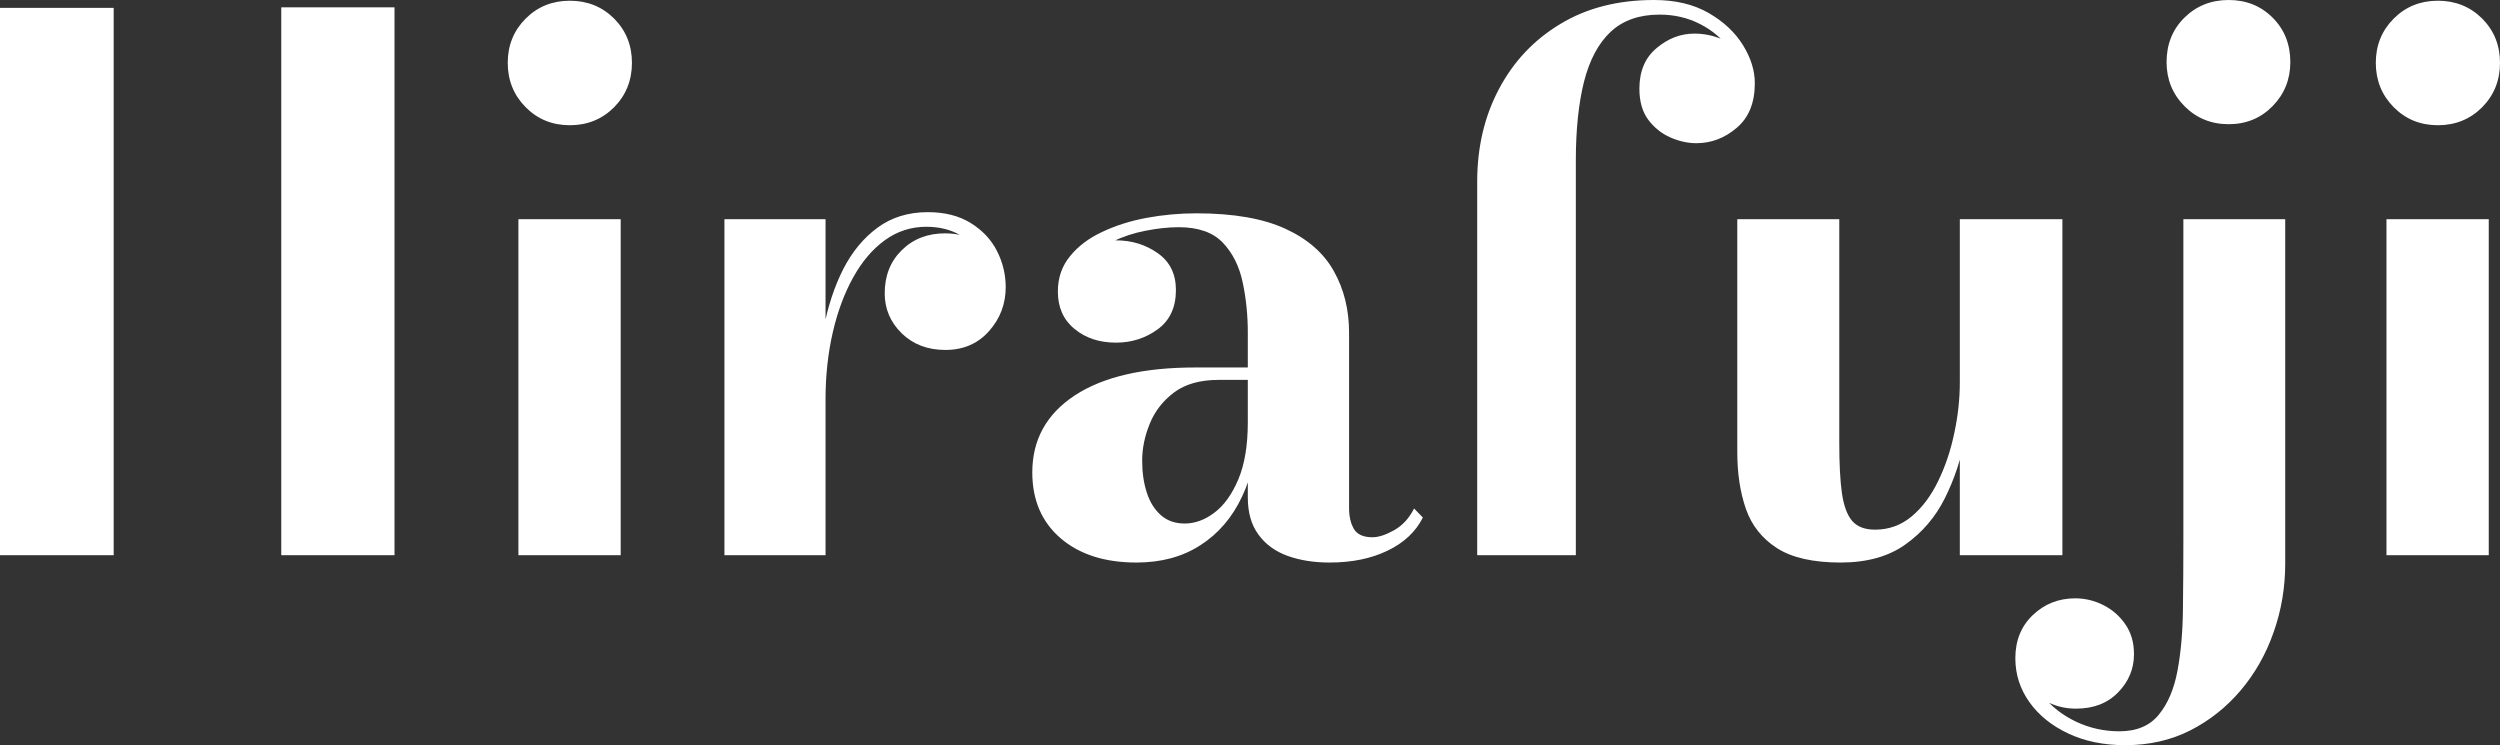
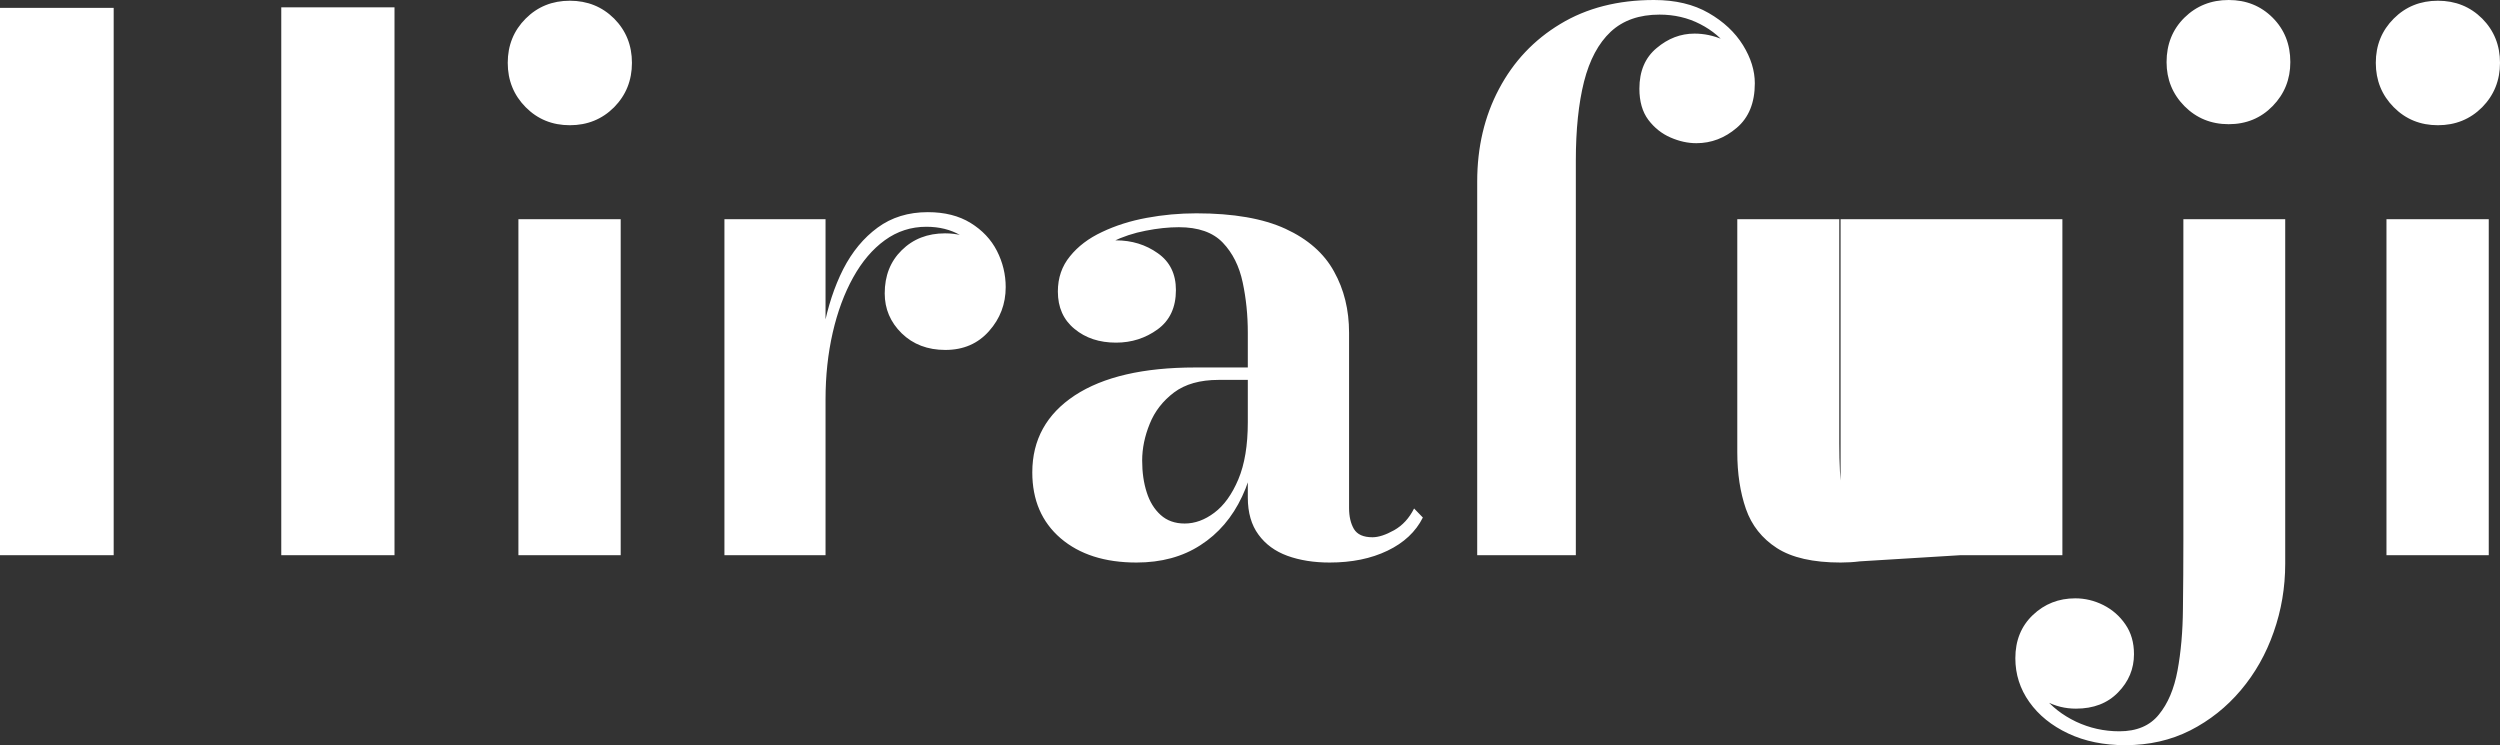
<svg xmlns="http://www.w3.org/2000/svg" viewBox="0 0 171.1 51">
  <rect x="0" y="0" width="171.1" height="51" fill="#333333" stroke="none" />
-   <path fill="#ffffff" d="M27 .5V38H19.25V.5H27ZM7.78 38H0V.537H7.78V38ZM39 8.57Q37.2 8.57 35.98 7.34 34.75 6.1 34.75 4.3T35.98 1.27Q37.2.05 39 .05T42.03 1.27Q43.25 2.5 43.25 4.3T42.03 7.34Q40.8 8.57 39 8.57ZM42.48 15V38H35.48V15H42.48ZM55.93 27.33Q55.93 24.83 56.36 22.52 56.8 20.22 57.71 18.42 58.63 16.63 60.06 15.58 61.5 14.52 63.5 14.52 65.23 14.52 66.43 15.26T68.23 17.17Q68.83 18.35 68.83 19.65 68.83 21.38 67.69 22.66 66.55 23.95 64.7 23.95 62.88 23.95 61.71 22.81 60.55 21.67 60.55 20.08 60.55 18.27 61.71 17.13 62.88 15.97 64.68 15.97 65.85 15.97 66.79 16.49 67.73 17 68.25 17.84 68.78 18.67 68.78 19.65H67.8Q67.8 18.55 67.26 17.61 66.73 16.67 65.73 16.1 64.73 15.52 63.4 15.52 61.83 15.52 60.56 16.44 59.3 17.35 58.39 18.99T56.99 22.77Q56.5 24.92 56.5 27.33H55.93M56.5 15V38H49.58V15H56.5ZM91 38.5Q89.38 38.5 88.11 38.04 86.85 37.58 86.13 36.59 85.4 35.6 85.4 34.05V22.77Q85.4 20.97 85.05 19.33 84.7 17.67 83.69 16.61T80.68 15.55Q79.63 15.55 78.41 15.79 77.2 16.02 76.11 16.55 75.03 17.08 74.33 17.91 73.63 18.75 73.63 19.95H72.45Q72.45 18.38 73.64 17.41 74.83 16.45 76.38 16.45 78 16.45 79.24 17.33 80.48 18.2 80.48 19.85 80.48 21.63 79.23 22.54T76.38 23.45Q74.67 23.45 73.54 22.51 72.4 21.58 72.4 19.95 72.4 18.55 73.23 17.54 74.05 16.52 75.42 15.88 76.8 15.22 78.48 14.91 80.15 14.6 81.88 14.6 85.68 14.6 87.98 15.66T91.3 18.58Q92.33 20.42 92.33 22.77V34.77Q92.33 35.63 92.66 36.2 93 36.77 93.93 36.77 94.55 36.77 95.41 36.29 96.28 35.8 96.78 34.8L97.38 35.42Q96.65 36.88 94.96 37.69 93.28 38.5 91 38.5M77.78 38.5Q74.53 38.5 72.59 36.84 70.65 35.17 70.65 32.33 70.65 28.98 73.56 27.06 76.48 25.15 81.8 25.15H87.73V26H83.4Q81.5 26 80.35 26.86 79.2 27.73 78.69 29 78.17 30.27 78.17 31.52 78.17 32.73 78.48 33.69 78.78 34.65 79.43 35.24 80.08 35.83 81.08 35.83 82.13 35.83 83.11 35.09 84.1 34.35 84.75 32.81T85.4 28.9H86.03Q86.03 31.83 85.01 33.98 84 36.13 82.16 37.31 80.33 38.5 77.78 38.5ZM101.1 38V12.42Q101.1 8.9 102.59 6.09 104.08 3.27 106.79 1.64 109.5 0 113.2 0 115.4 0 116.94.89 118.47 1.77 119.29 3.09 120.1 4.4 120.1 5.7 120.1 7.7 118.86 8.75 117.63 9.8 116.1 9.8 115.22 9.8 114.33 9.41 113.43 9.02 112.81 8.2 112.2 7.38 112.2 6.07 112.2 4.27 113.38 3.29 114.55 2.3 115.97 2.3 116.95 2.3 117.89 2.7 118.82 3.1 119.44 3.86 120.05 4.63 120.05 5.7H119.1Q119.1 4.42 118.36 3.36 117.63 2.3 116.36 1.65 115.1 1 113.58 1 111.5 1 110.24 2.17 108.98 3.35 108.41 5.59 107.85 7.82 107.85 11V38H101.1ZM125.97 38.5Q123.15 38.5 121.61 37.51 120.08 36.52 119.49 34.83 118.9 33.13 118.9 30.95V15H125.88V30.35Q125.88 32.45 126.06 33.75 126.25 35.05 126.76 35.65 127.28 36.25 128.33 36.25 129.75 36.25 130.84 35.34 131.93 34.42 132.65 32.92 133.38 31.42 133.75 29.65 134.13 27.88 134.13 26.17L134.85 26.1Q134.85 27.9 134.46 30.02 134.08 32.15 133.11 34.09 132.15 36.02 130.41 37.26 128.68 38.5 125.97 38.5M134.13 38V15H141.15V38H134.13ZM145.45 51Q143.25 51 141.55 50.2 139.85 49.4 138.89 48.05T137.93 45.05Q137.93 43.23 139.13 42.09T142.03 40.95Q143.03 40.95 143.95 41.41 144.88 41.88 145.46 42.73 146.05 43.58 146.05 44.77 146.05 46.28 144.96 47.39 143.88 48.5 142.08 48.5 140.98 48.5 140.04 48T138.54 46.71 137.98 45.05H138.93Q138.93 46.47 139.8 47.6 140.68 48.72 142.08 49.39 143.48 50.05 145.05 50.05 146.83 50.05 147.75 48.91 148.68 47.78 149.03 45.89T149.4 41.67Q149.43 39.35 149.43 36.98V15H156.4V38.58Q156.4 41.02 155.61 43.26 154.83 45.5 153.36 47.24 151.9 48.97 149.9 49.99 147.9 51 145.45 51M152.53 8.5Q150.73 8.5 149.5 7.26 148.28 6.02 148.28 4.25 148.28 2.42 149.5 1.21 150.73-0 152.53-0T155.54 1.21Q156.75 2.42 156.75 4.25 156.75 6.02 155.54 7.26T152.53 8.5ZM166.85 8.57Q165.05 8.57 163.83 7.34 162.6 6.1 162.6 4.3T163.83 1.27Q165.05.05 166.85.05T169.88 1.27Q171.1 2.5 171.1 4.3T169.88 7.34Q168.65 8.57 166.85 8.57M170.33 15V38H163.33V15H170.33Z" />
+   <path fill="#ffffff" d="M27 .5V38H19.25V.5H27ZM7.78 38H0V.537H7.78V38ZM39 8.57Q37.2 8.57 35.98 7.34 34.75 6.1 34.75 4.3T35.98 1.27Q37.2.05 39 .05T42.03 1.27Q43.25 2.5 43.25 4.3T42.03 7.34Q40.8 8.57 39 8.57ZM42.48 15V38H35.48V15H42.48ZM55.93 27.33Q55.93 24.83 56.36 22.52 56.8 20.22 57.71 18.42 58.63 16.63 60.06 15.58 61.5 14.52 63.5 14.52 65.23 14.52 66.43 15.26T68.23 17.17Q68.83 18.35 68.83 19.65 68.83 21.38 67.69 22.66 66.55 23.95 64.7 23.95 62.88 23.95 61.71 22.81 60.55 21.67 60.55 20.08 60.55 18.27 61.71 17.13 62.88 15.97 64.68 15.97 65.85 15.97 66.79 16.49 67.73 17 68.25 17.84 68.78 18.67 68.78 19.65H67.8Q67.8 18.55 67.26 17.61 66.73 16.67 65.73 16.1 64.73 15.52 63.4 15.52 61.83 15.52 60.56 16.44 59.3 17.35 58.39 18.99T56.99 22.77Q56.5 24.92 56.5 27.33H55.93M56.5 15V38H49.58V15H56.5ZM91 38.5Q89.38 38.5 88.11 38.04 86.85 37.58 86.13 36.59 85.4 35.6 85.4 34.05V22.77Q85.4 20.97 85.05 19.33 84.7 17.67 83.69 16.61T80.68 15.55Q79.63 15.55 78.41 15.79 77.2 16.02 76.11 16.55 75.03 17.08 74.33 17.91 73.63 18.75 73.63 19.95H72.45Q72.45 18.38 73.64 17.41 74.83 16.45 76.38 16.45 78 16.45 79.24 17.33 80.48 18.2 80.48 19.85 80.48 21.63 79.23 22.54T76.38 23.45Q74.67 23.45 73.54 22.51 72.4 21.58 72.4 19.95 72.4 18.55 73.23 17.54 74.05 16.52 75.42 15.88 76.8 15.22 78.48 14.91 80.15 14.6 81.88 14.6 85.68 14.6 87.98 15.66T91.3 18.58Q92.33 20.42 92.33 22.77V34.77Q92.33 35.63 92.66 36.2 93 36.77 93.93 36.77 94.55 36.77 95.41 36.29 96.28 35.8 96.78 34.8L97.38 35.42Q96.65 36.88 94.96 37.69 93.28 38.5 91 38.5M77.78 38.5Q74.53 38.5 72.59 36.84 70.65 35.17 70.65 32.33 70.65 28.98 73.56 27.06 76.48 25.15 81.8 25.15H87.73V26H83.4Q81.5 26 80.35 26.86 79.2 27.73 78.69 29 78.17 30.27 78.17 31.52 78.17 32.73 78.48 33.69 78.78 34.65 79.43 35.24 80.08 35.83 81.08 35.83 82.13 35.83 83.11 35.09 84.1 34.35 84.75 32.81T85.4 28.9H86.03Q86.03 31.83 85.01 33.98 84 36.13 82.16 37.31 80.33 38.5 77.78 38.5ZM101.1 38V12.42Q101.1 8.9 102.59 6.09 104.08 3.27 106.79 1.64 109.5 0 113.2 0 115.4 0 116.94.89 118.47 1.77 119.29 3.09 120.1 4.4 120.1 5.7 120.1 7.7 118.86 8.75 117.63 9.8 116.1 9.8 115.22 9.8 114.33 9.41 113.43 9.02 112.81 8.2 112.2 7.38 112.2 6.07 112.2 4.27 113.38 3.29 114.55 2.3 115.97 2.3 116.95 2.3 117.89 2.7 118.82 3.1 119.44 3.86 120.05 4.63 120.05 5.7H119.1Q119.1 4.42 118.36 3.36 117.63 2.3 116.36 1.65 115.1 1 113.58 1 111.5 1 110.24 2.17 108.98 3.35 108.41 5.59 107.85 7.82 107.85 11V38H101.1ZM125.97 38.5Q123.15 38.5 121.61 37.51 120.08 36.52 119.49 34.83 118.9 33.13 118.9 30.95V15H125.88V30.35Q125.88 32.45 126.06 33.75 126.25 35.05 126.76 35.65 127.28 36.25 128.33 36.25 129.75 36.25 130.84 35.34 131.93 34.42 132.65 32.92 133.38 31.42 133.75 29.65 134.13 27.88 134.13 26.17L134.85 26.1Q134.85 27.9 134.46 30.02 134.08 32.15 133.11 34.09 132.15 36.02 130.41 37.26 128.68 38.5 125.97 38.5V15H141.15V38H134.13ZM145.45 51Q143.25 51 141.55 50.2 139.85 49.4 138.89 48.05T137.93 45.05Q137.93 43.23 139.13 42.09T142.03 40.95Q143.03 40.95 143.95 41.41 144.88 41.88 145.46 42.73 146.05 43.58 146.05 44.77 146.05 46.28 144.96 47.39 143.88 48.5 142.08 48.5 140.98 48.5 140.04 48T138.54 46.71 137.98 45.05H138.93Q138.93 46.47 139.8 47.6 140.68 48.72 142.08 49.39 143.48 50.05 145.05 50.05 146.83 50.05 147.75 48.91 148.68 47.78 149.03 45.89T149.4 41.67Q149.43 39.35 149.43 36.98V15H156.4V38.58Q156.4 41.02 155.61 43.26 154.83 45.5 153.36 47.24 151.9 48.97 149.9 49.99 147.9 51 145.45 51M152.53 8.5Q150.73 8.5 149.5 7.26 148.28 6.02 148.28 4.25 148.28 2.42 149.5 1.21 150.73-0 152.53-0T155.54 1.21Q156.75 2.42 156.75 4.25 156.75 6.02 155.54 7.26T152.53 8.5ZM166.85 8.57Q165.05 8.57 163.83 7.34 162.6 6.1 162.6 4.3T163.83 1.27Q165.05.05 166.85.05T169.88 1.27Q171.1 2.5 171.1 4.3T169.88 7.34Q168.65 8.57 166.85 8.57M170.33 15V38H163.33V15H170.33Z" />
</svg>